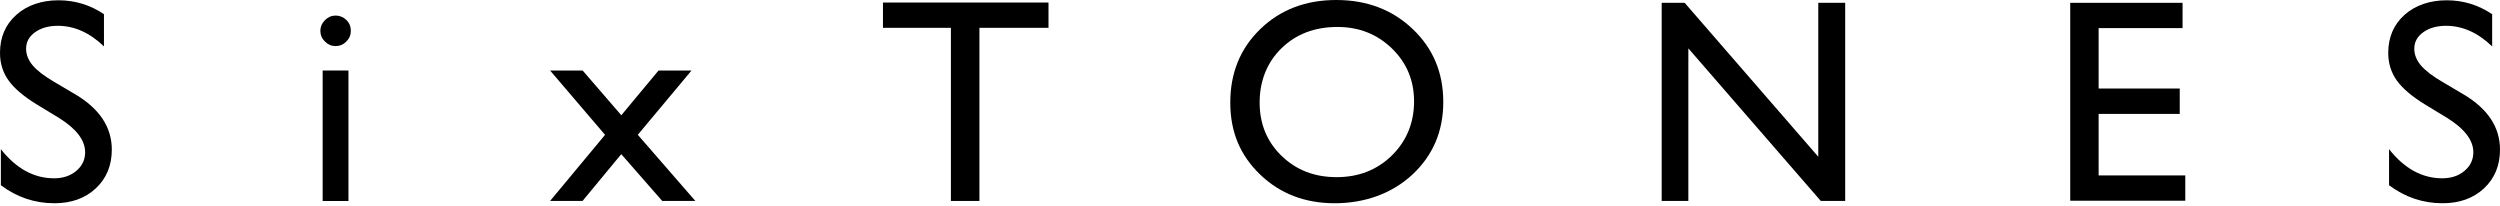
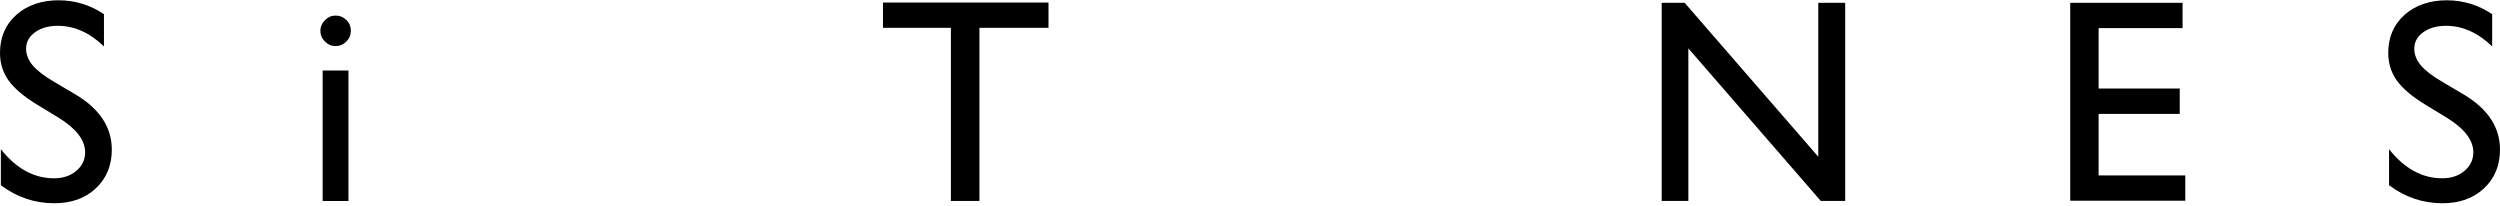
<svg xmlns="http://www.w3.org/2000/svg" width="800" height="66" viewBox="0 0 800 66" fill="none">
  <path d="M24.168 30.239L17.239 26.14C14.118 24.32 11.87 22.576 10.463 20.924C9.071 19.257 8.352 17.483 8.352 15.586C8.352 13.444 9.3 11.685 11.212 10.324C13.124 8.947 15.556 8.259 18.523 8.259C23.785 8.259 28.711 10.462 33.269 14.851V4.542C28.864 1.575 24 0.091 18.692 0.091C13.384 0.091 8.658 1.651 5.201 4.771C1.728 7.877 0 11.93 0 16.932C0 20.266 0.918 23.203 2.753 25.758C4.574 28.312 7.663 30.928 11.992 33.559L18.891 37.75C24.458 41.222 27.242 44.878 27.242 48.732C27.242 51.119 26.294 53.092 24.413 54.683C22.516 56.273 20.16 57.053 17.3 57.053C10.86 57.053 5.185 53.948 0.275 47.738V59.271C5.415 63.126 11.12 65.038 17.392 65.038C22.837 65.038 27.273 63.447 30.669 60.266C34.064 57.084 35.778 52.954 35.778 47.876C35.778 40.732 31.908 34.859 24.183 30.239H24.168Z" fill="black" />
  <path d="M107.333 4.987C106.063 4.987 104.946 5.476 103.967 6.471C103.004 7.45 102.514 8.582 102.514 9.851C102.514 11.121 102.988 12.299 103.967 13.277C104.946 14.256 106.048 14.746 107.333 14.746C108.694 14.746 109.856 14.272 110.82 13.293C111.799 12.329 112.273 11.182 112.273 9.836C112.273 8.49 111.799 7.327 110.82 6.379C109.856 5.446 108.694 4.972 107.333 4.972V4.987Z" fill="black" />
  <path d="M111.508 22.561H103.249V64.32H111.508V22.561Z" fill="black" />
-   <path d="M221.288 22.561H210.734L198.818 36.879L186.444 22.561H176.027L193.618 43.15L176.027 64.305H186.413L198.803 49.33L211.912 64.305H222.512L204.095 43.135L221.288 22.561Z" fill="black" />
  <path d="M282.549 8.903H304.285V64.306H313.417V8.903H335.519V0.812H282.549V8.903Z" fill="black" />
-   <path d="M427.617 0C417.812 0 409.705 3.105 403.296 9.3C396.887 15.495 393.69 23.342 393.69 32.81C393.69 42.278 396.872 49.712 403.235 55.846C409.598 61.964 417.552 65.039 427.112 65.039C436.672 65.039 445.406 61.964 451.984 55.846C458.561 49.712 461.85 41.972 461.85 32.627C461.85 23.281 458.592 15.495 452.075 9.3C445.559 3.105 437.407 0 427.617 0ZM445.406 49.743C440.68 54.378 434.776 56.687 427.709 56.687C420.642 56.687 414.799 54.423 410.103 49.88C405.422 45.338 403.082 39.647 403.082 32.81C403.082 25.973 405.422 19.961 410.088 15.434C414.753 10.891 420.719 8.627 427.984 8.627C434.867 8.627 440.68 10.921 445.406 15.495C450.133 20.084 452.504 25.728 452.504 32.458C452.504 39.189 450.133 45.123 445.406 49.743Z" fill="black" />
  <path d="M581.847 50.156L539.095 0.902H531.737V64.305H540.273V15.479L582.658 64.305H590.459V0.902H581.847V50.156Z" fill="black" />
  <path d="M671.559 36.45H697.516V28.328H671.559V8.994H698.419V0.902H662.473V64.228H699.291V56.136H671.559V36.45Z" fill="black" />
  <path d="M788.39 30.239L781.461 26.14C778.341 24.32 776.092 22.576 774.685 20.924C773.278 19.257 772.574 17.483 772.574 15.586C772.574 13.444 773.523 11.685 775.435 10.324C777.347 8.947 779.779 8.259 782.746 8.259C788.008 8.259 792.933 10.462 797.491 14.851V4.542C793.071 1.575 788.222 0.091 782.93 0.091C777.637 0.091 772.895 1.651 769.423 4.771C765.966 7.892 764.238 11.945 764.238 16.932C764.238 20.266 765.156 23.203 766.976 25.758C768.811 28.312 771.886 30.928 776.215 33.559L783.113 37.75C788.681 41.222 791.465 44.878 791.465 48.732C791.465 51.119 790.516 53.092 788.635 54.683C786.738 56.273 784.367 57.053 781.522 57.053C775.083 57.053 769.408 53.948 764.498 47.738V59.271C769.637 63.126 775.343 65.038 781.614 65.038C787.06 65.038 791.48 63.447 794.891 60.266C798.287 57.084 800 52.954 800 47.876C800 40.732 796.13 34.859 788.406 30.239H788.39Z" fill="black" />
</svg>